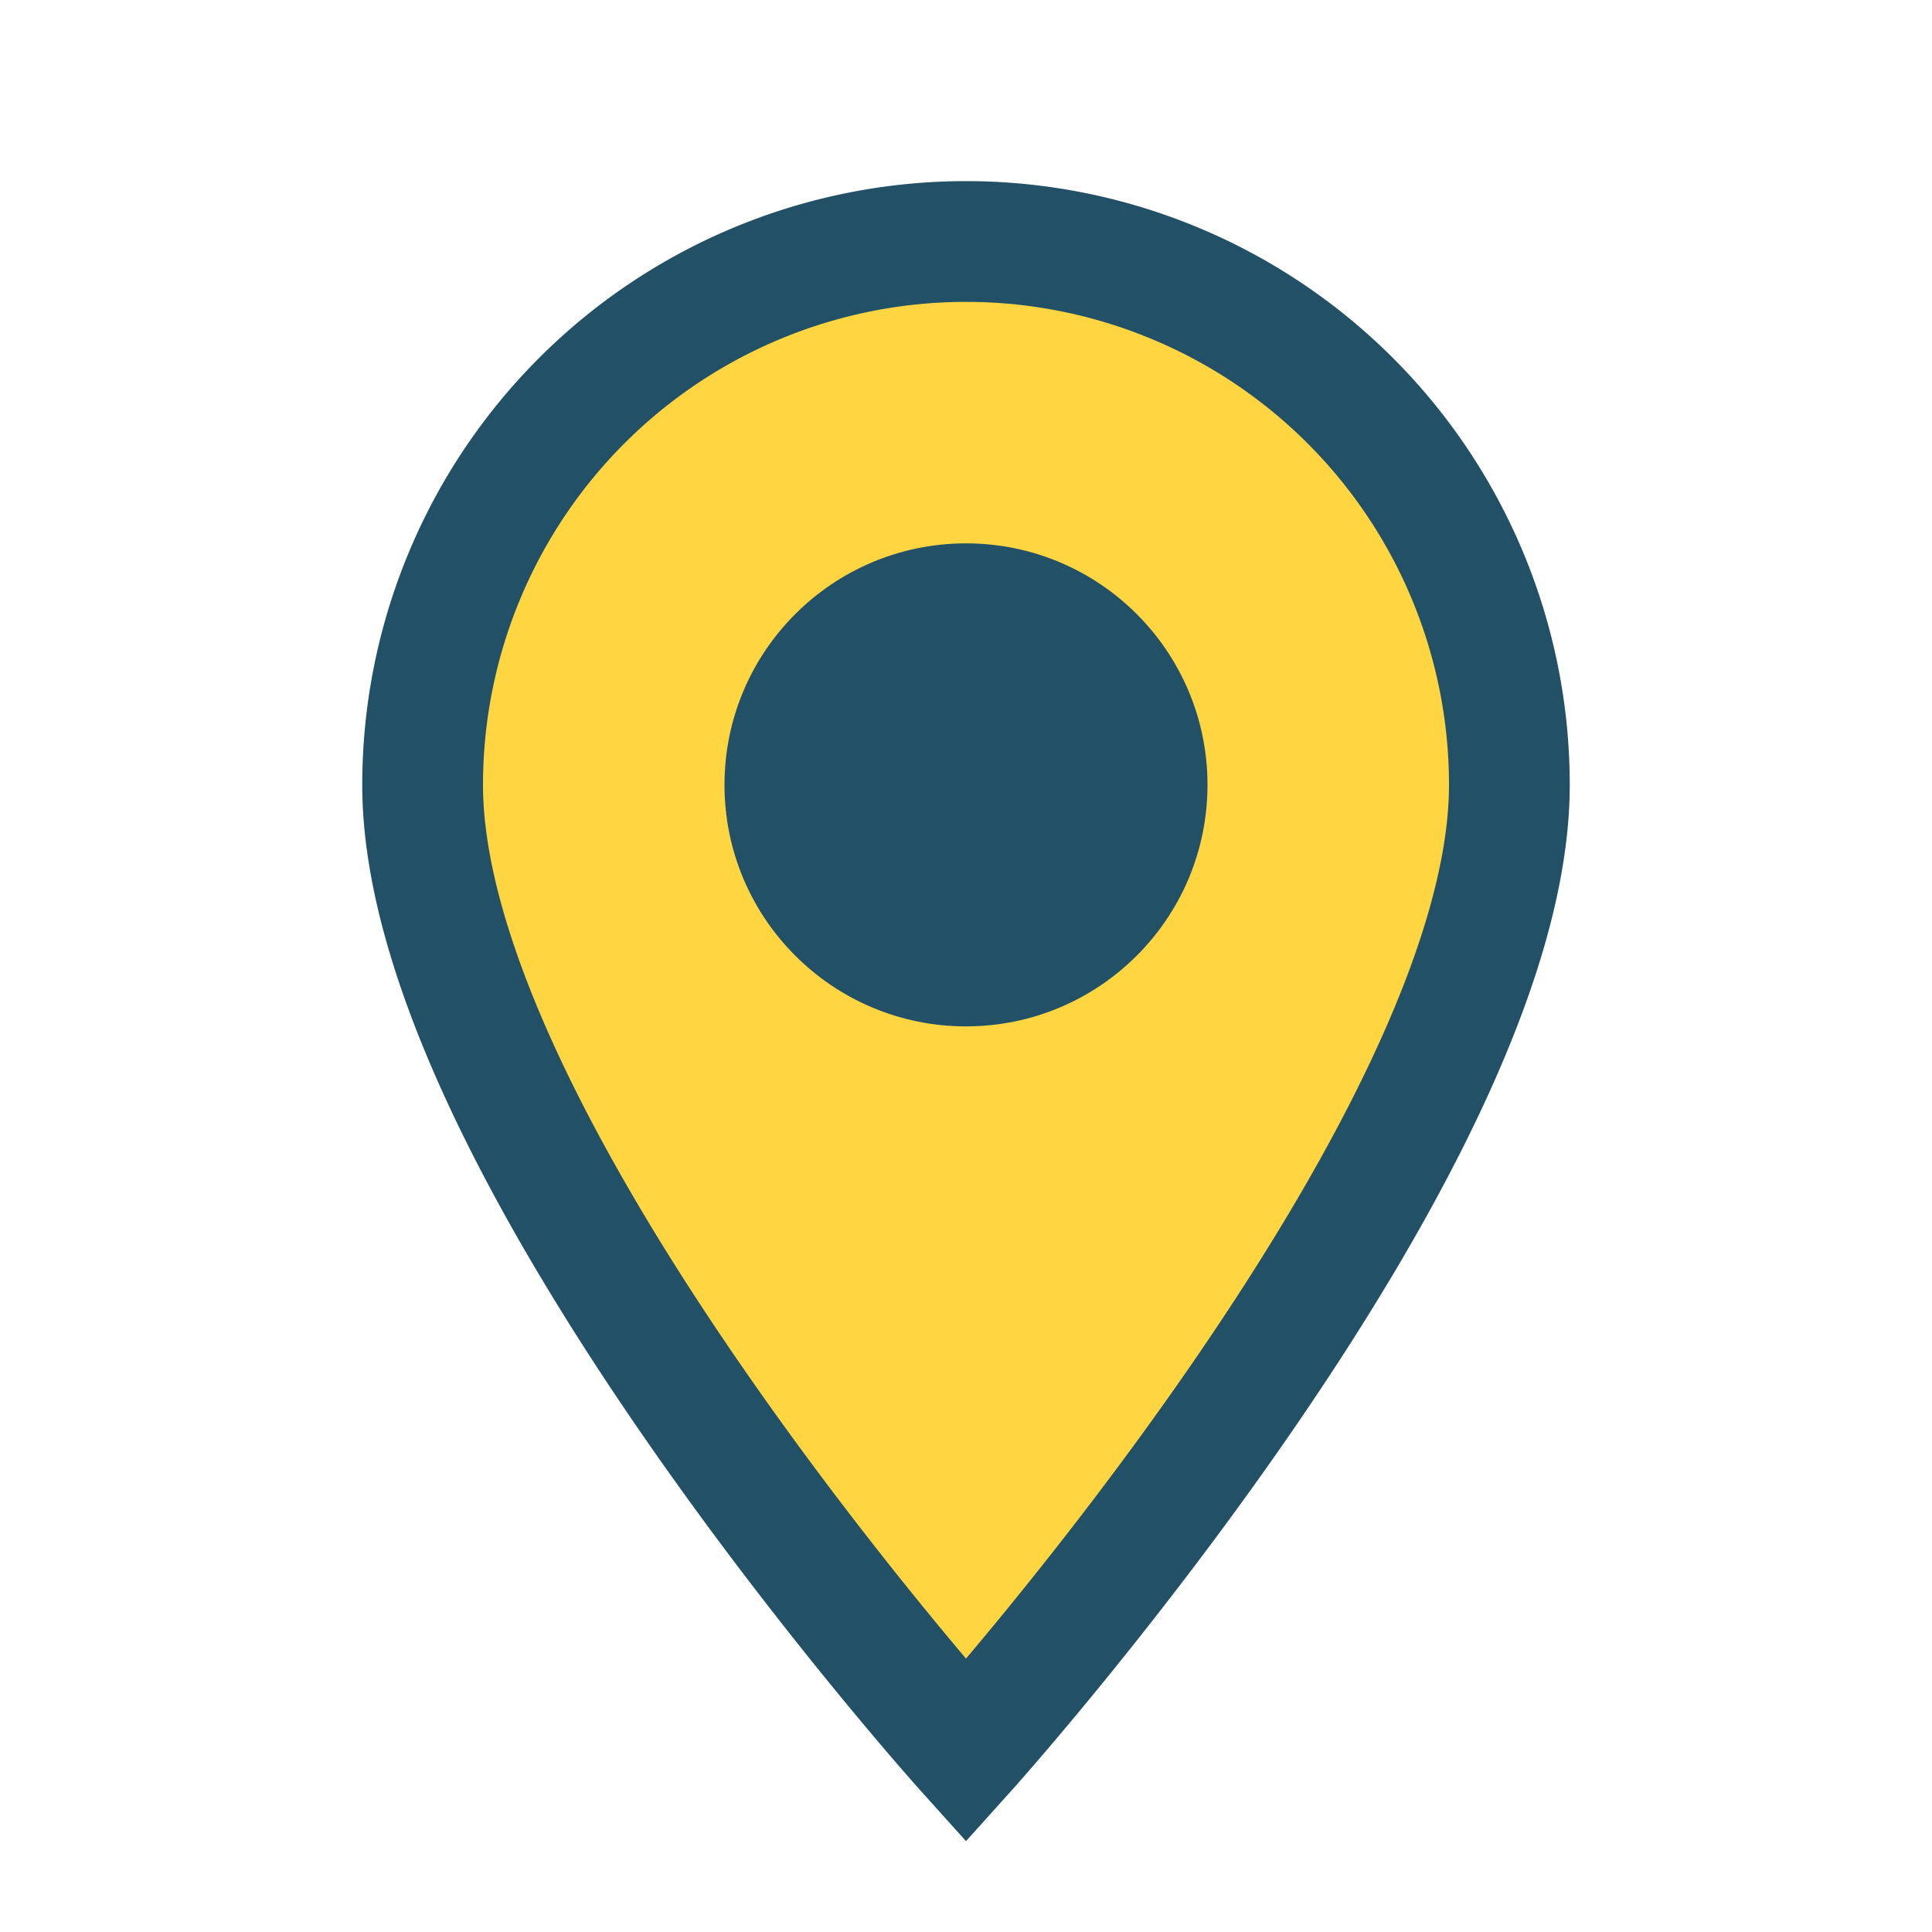
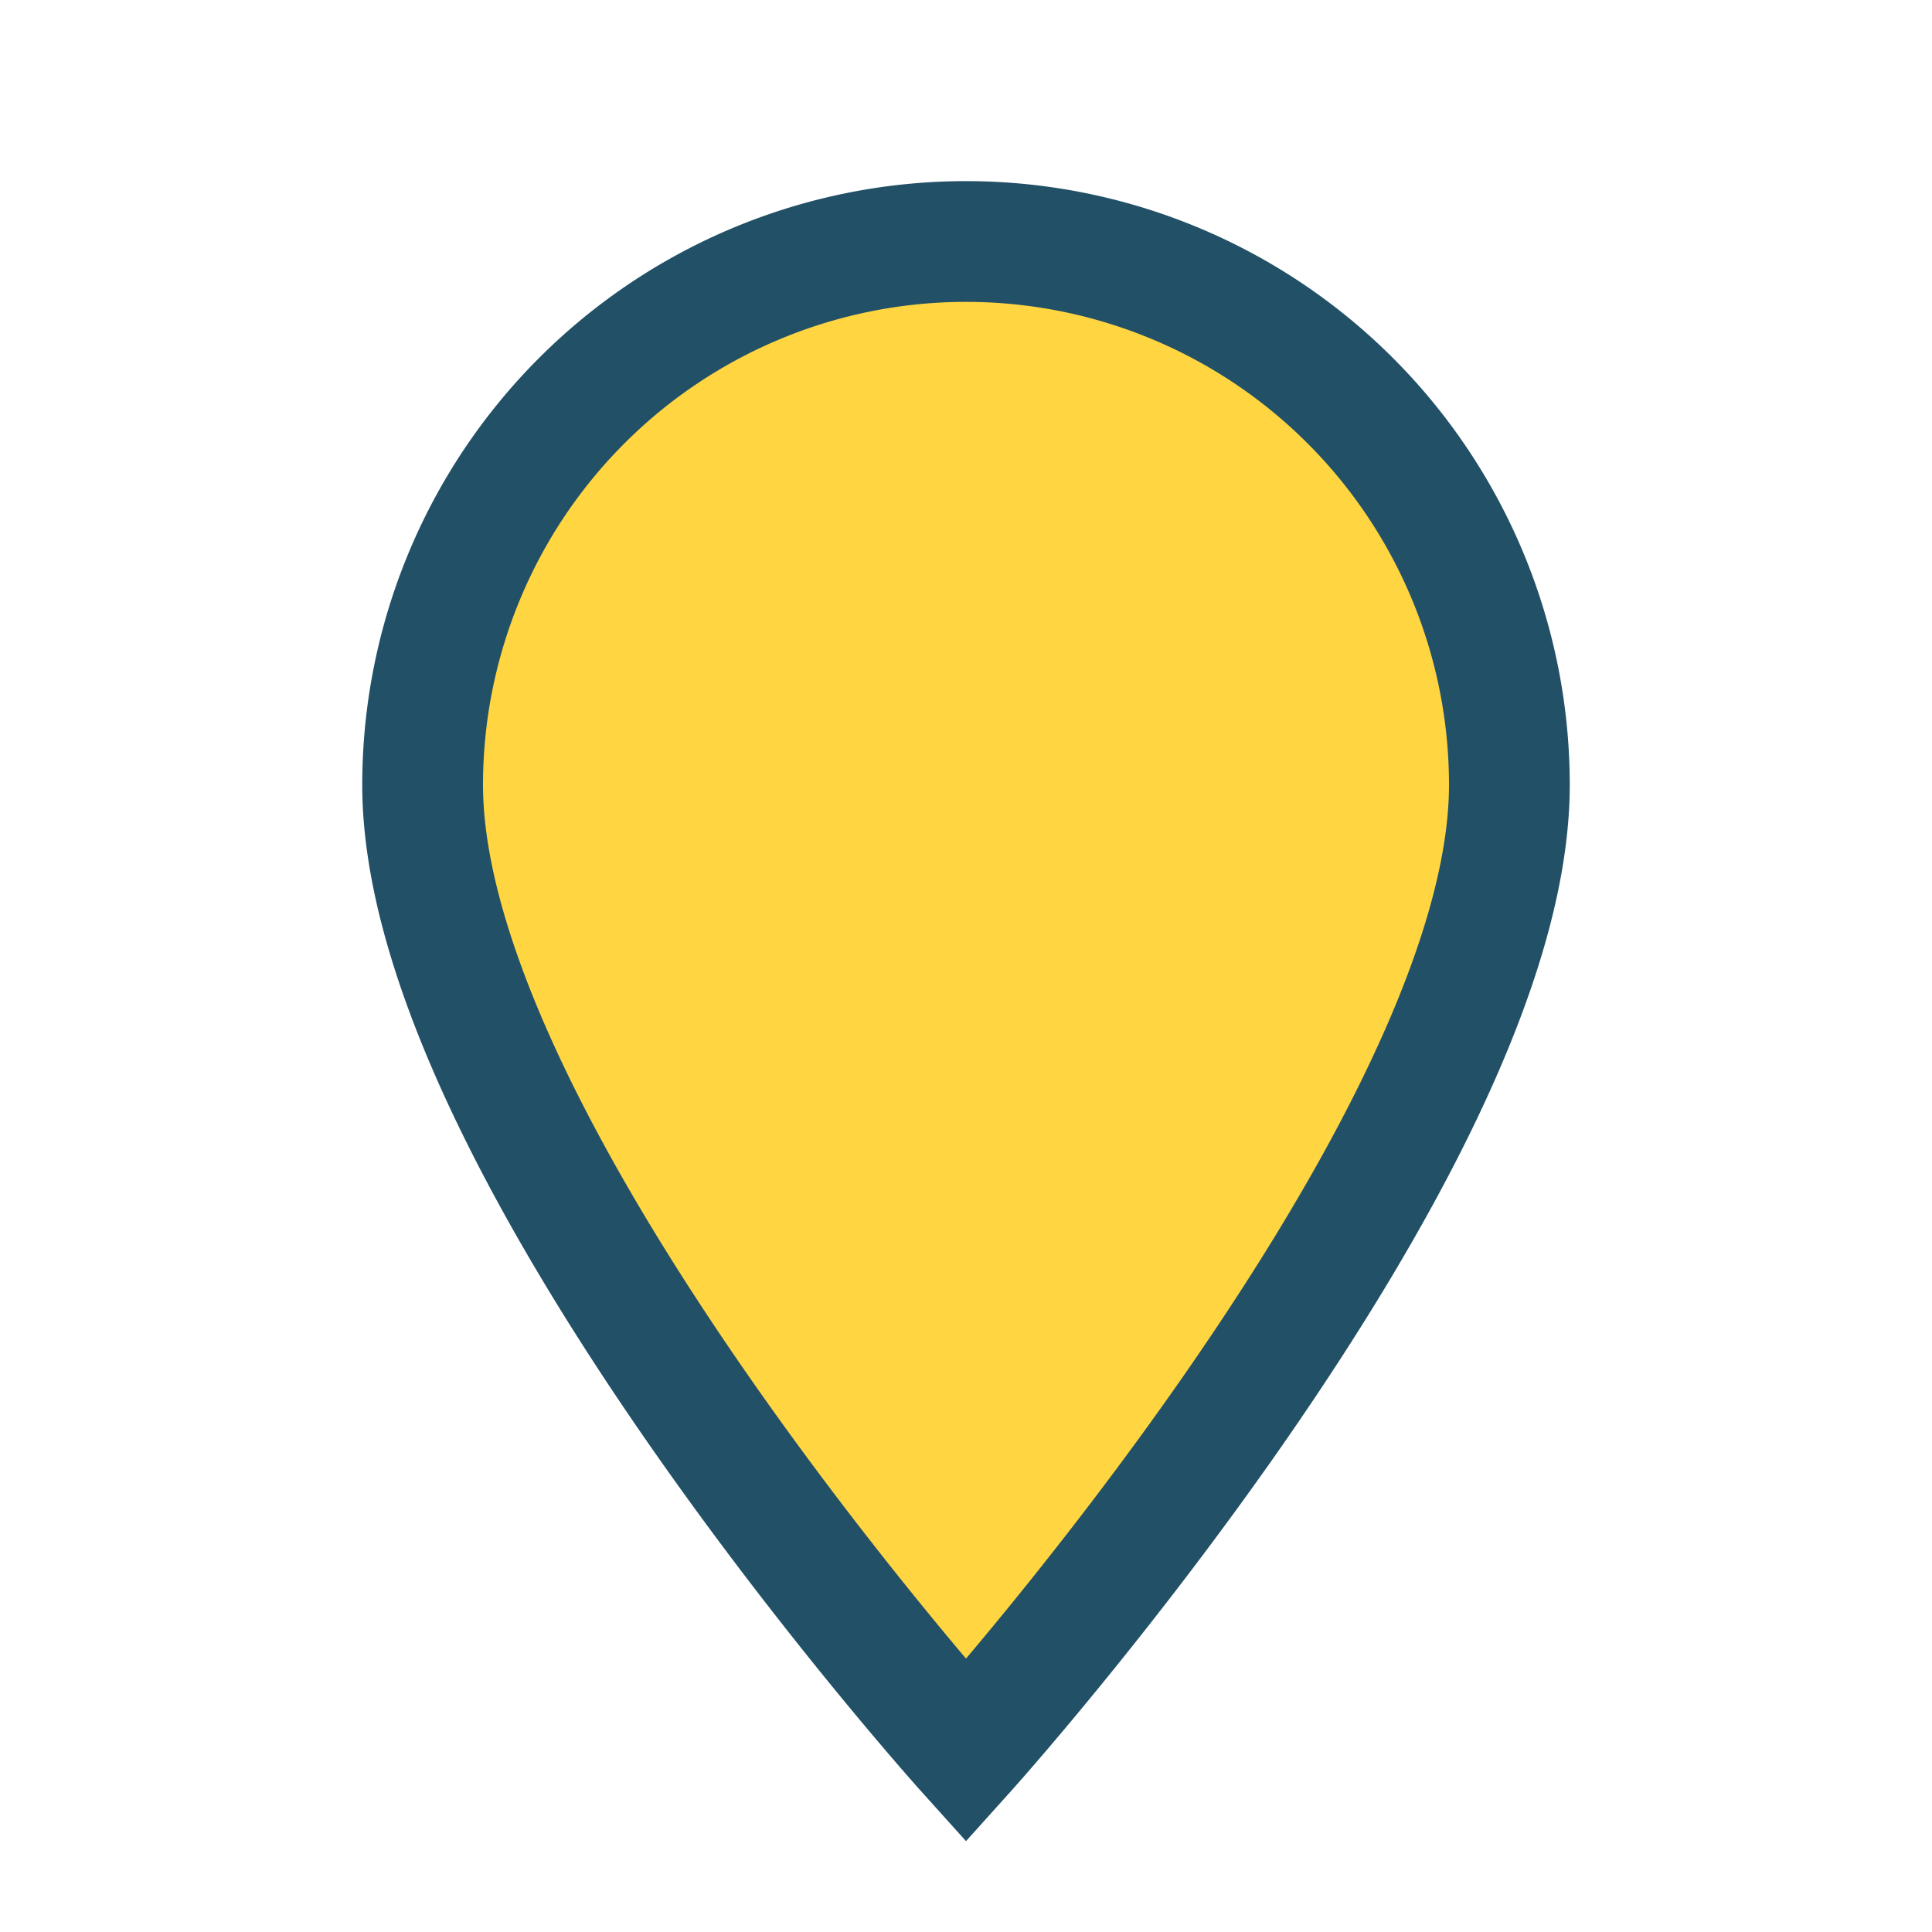
<svg xmlns="http://www.w3.org/2000/svg" width="32" height="32" viewBox="0 0 32 32">
  <path d="M16 29s-9-10-9-16a9 9 0 1 1 18 0c0 6-9 16-9 16z" fill="#FFD541" stroke="#215067" stroke-width="2" />
-   <circle cx="16" cy="13" r="4" fill="#215067" />
</svg>